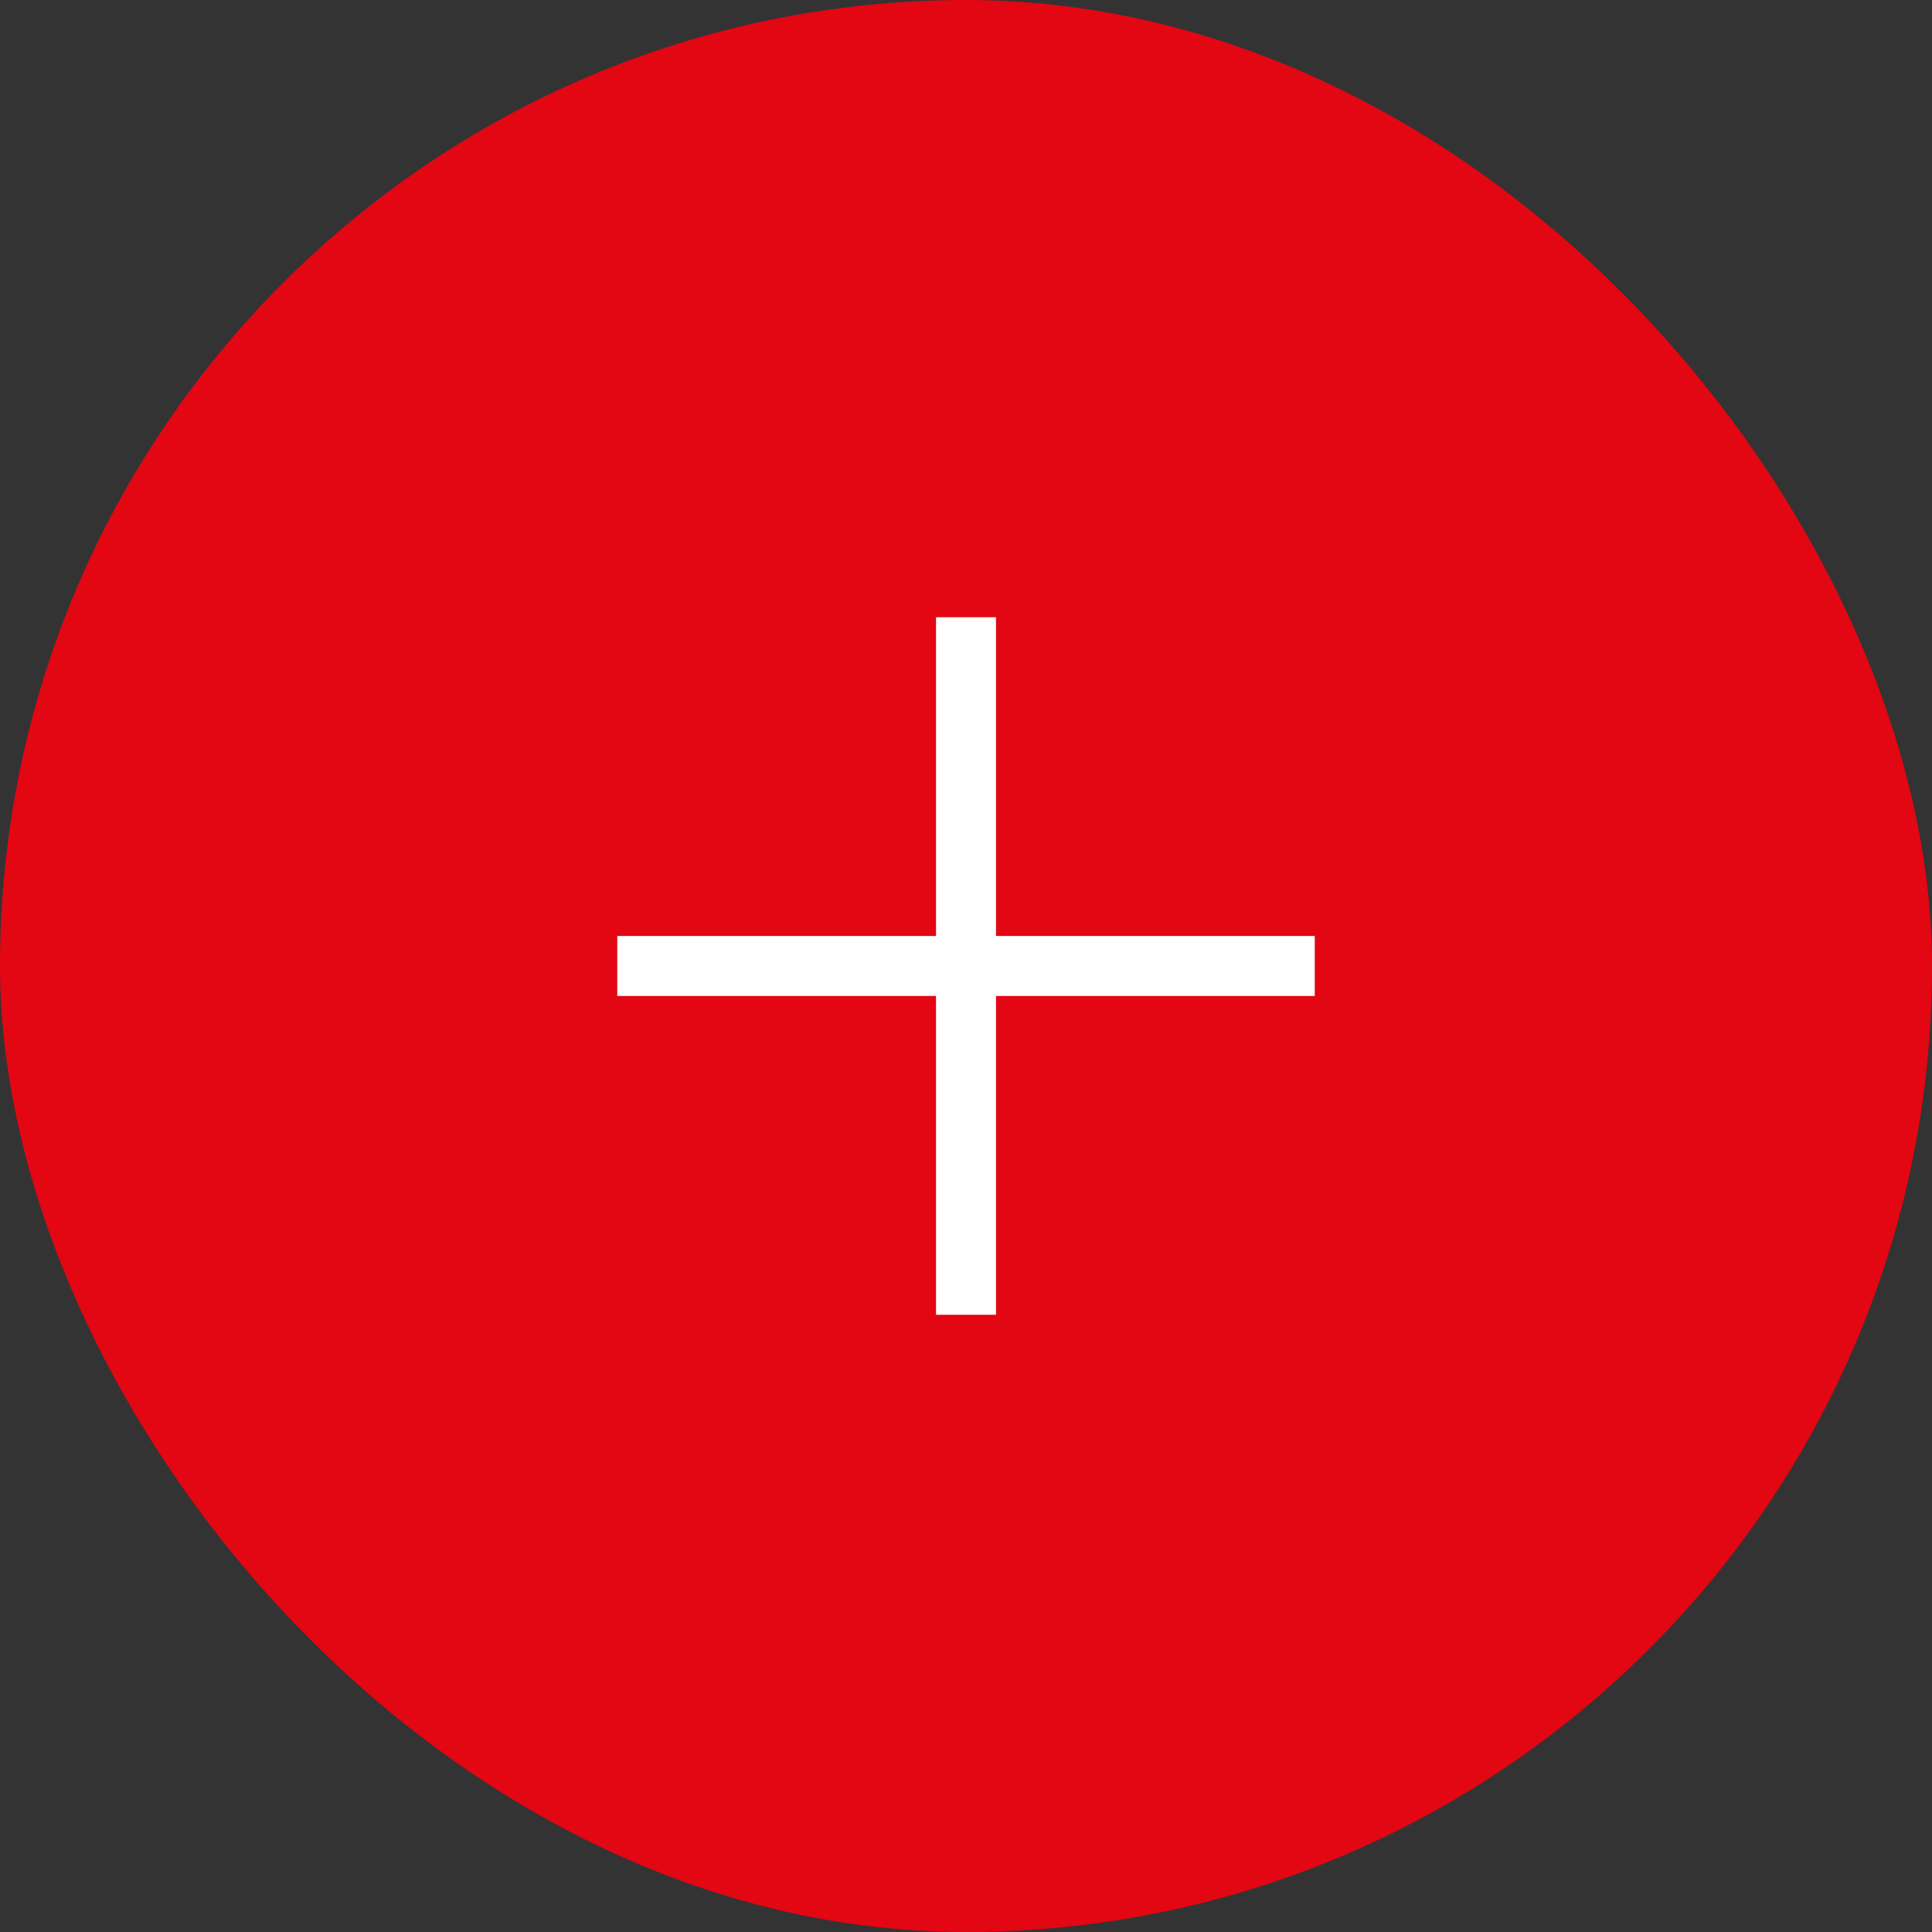
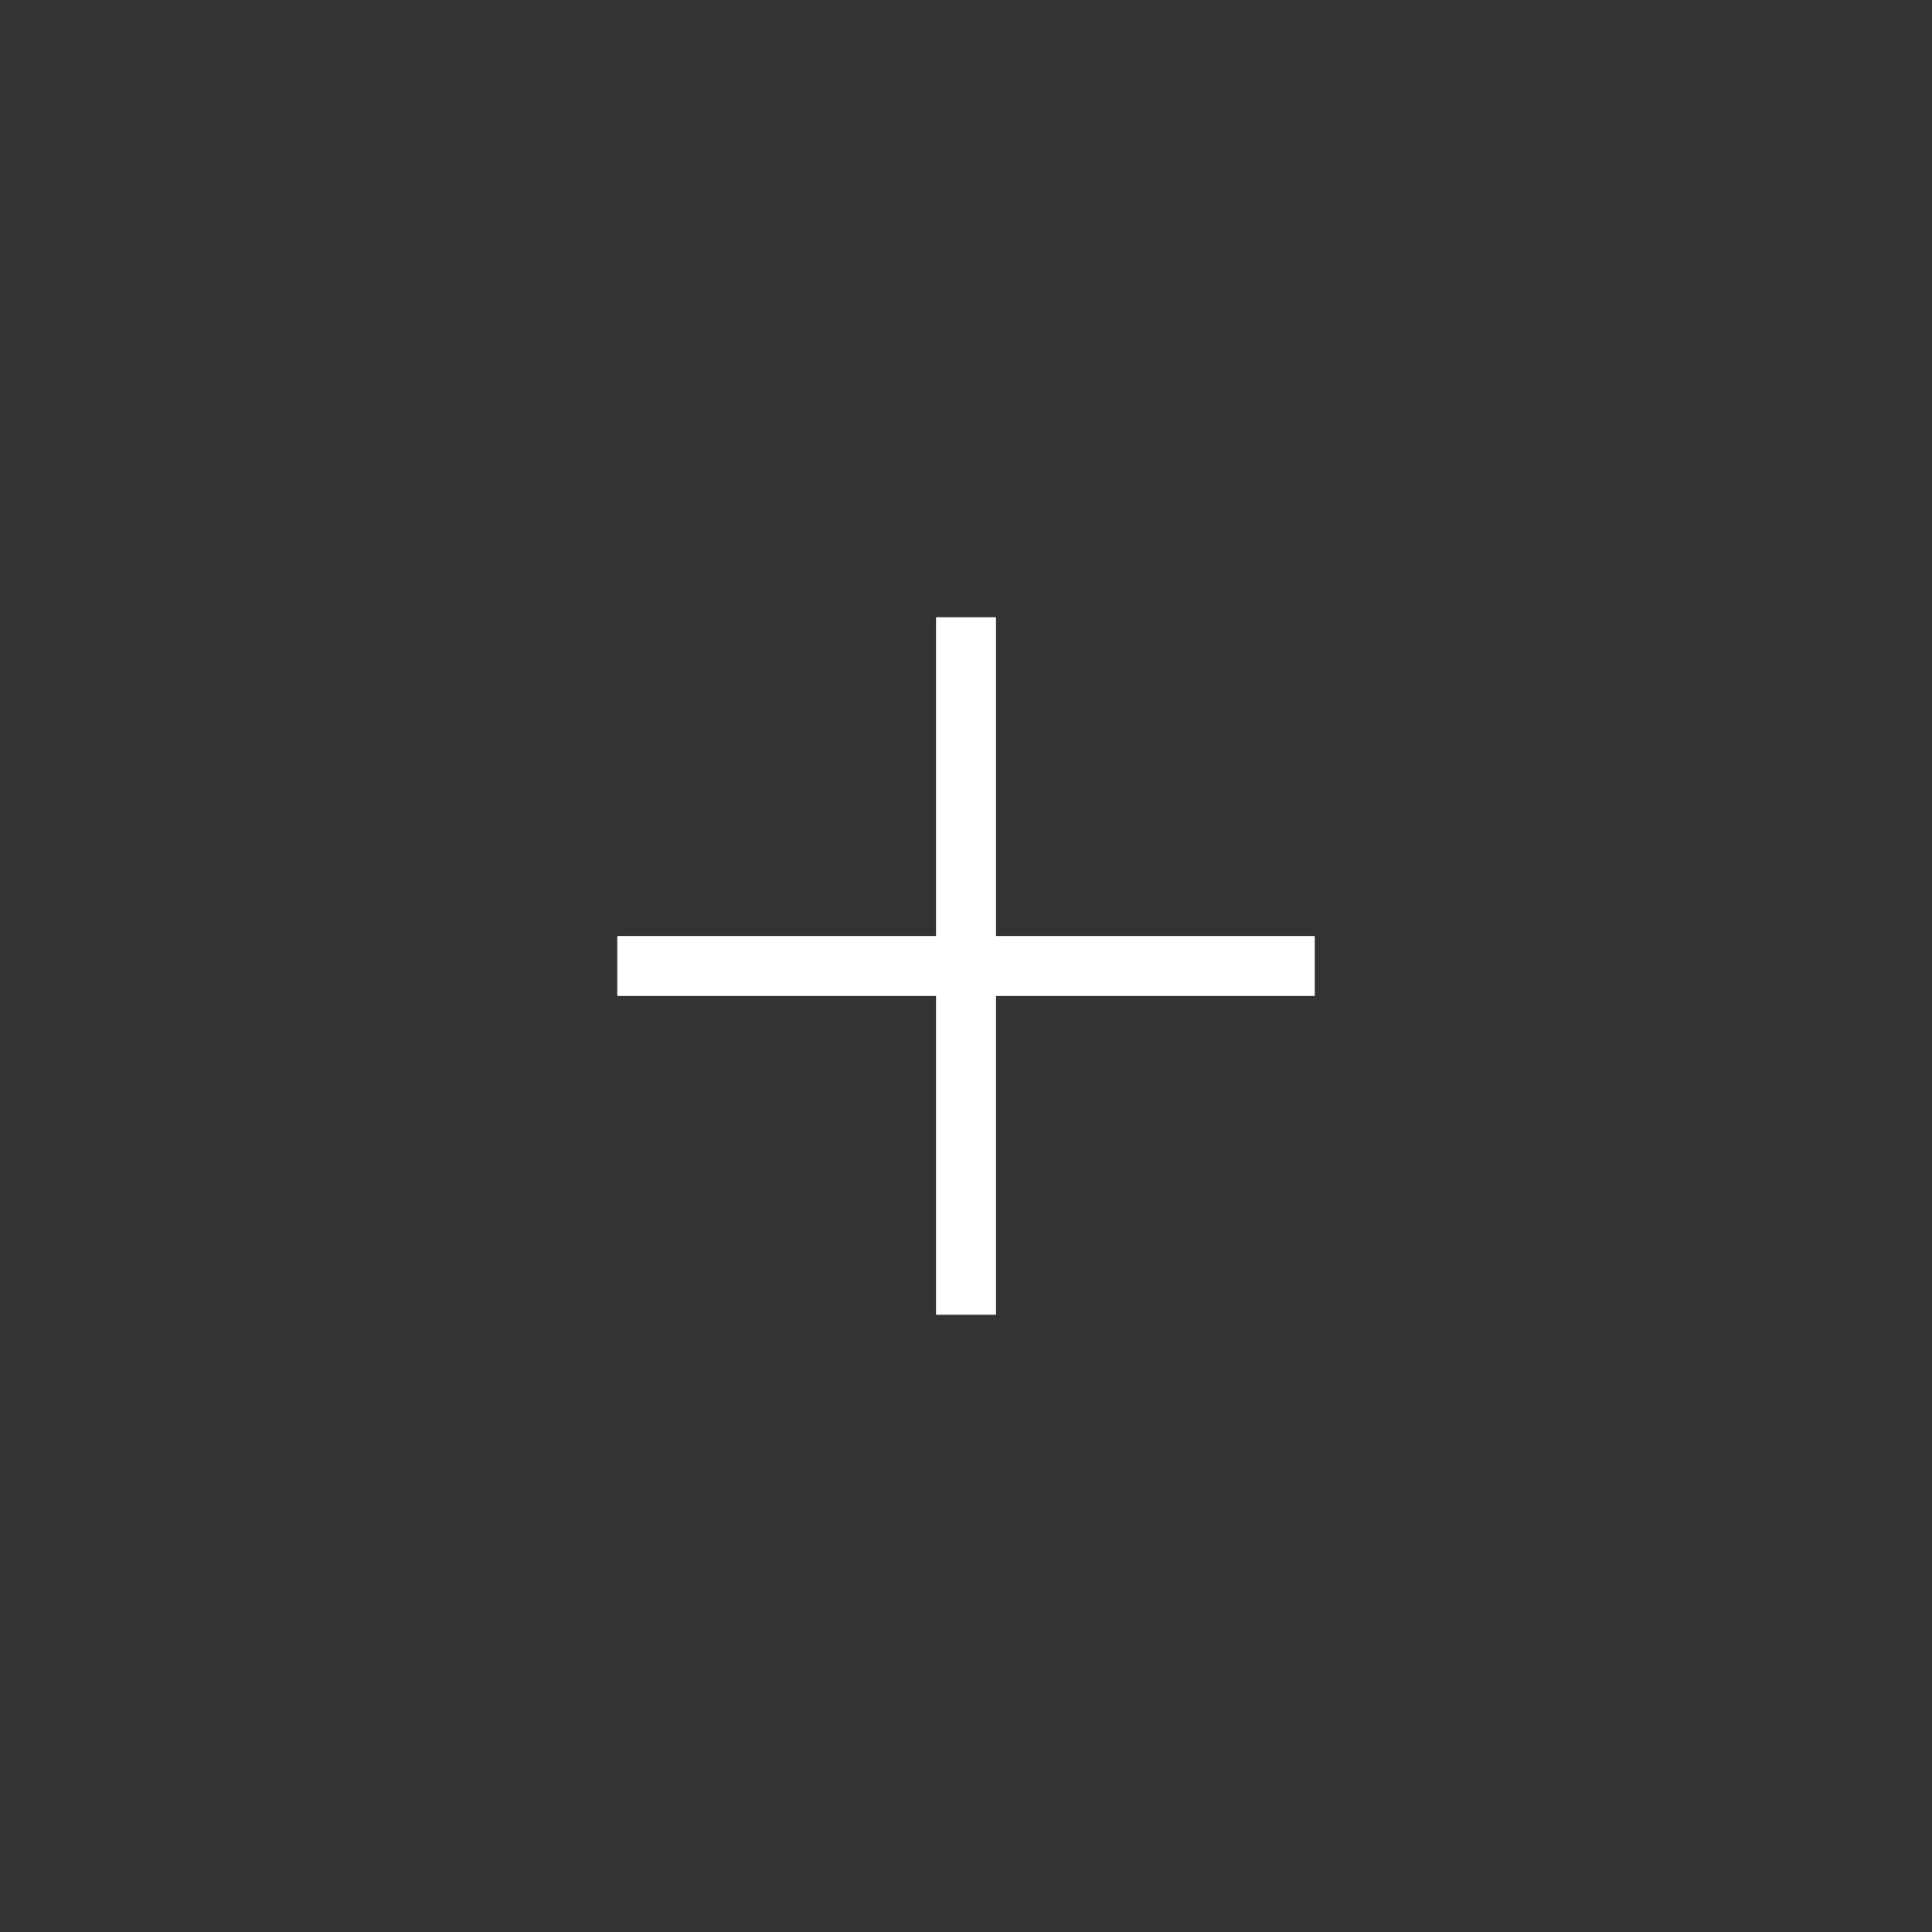
<svg xmlns="http://www.w3.org/2000/svg" width="60" height="60" viewBox="0 0 60 60" fill="none">
  <rect x="0" y="0" width="60" height="60" fill="#333333" stroke="none" />
-   <rect width="60" height="60" rx="30" fill="#E30613" />
  <mask id="mask0_648_8772" style="mask-type:alpha" maskUnits="userSpaceOnUse" x="15" y="15" width="30" height="30">
    <rect x="15" y="15" width="30" height="30" fill="#D9D9D9" />
  </mask>
  <g mask="url(#mask0_648_8772)">
    <path d="M30.932 40.831L29.069 40.831V30.931H19.17L19.17 29.068L29.069 29.068V19.169L30.932 19.169L30.932 29.068L40.831 29.068L40.831 30.931L30.932 30.931L30.932 40.831Z" fill="white" />
  </g>
</svg>